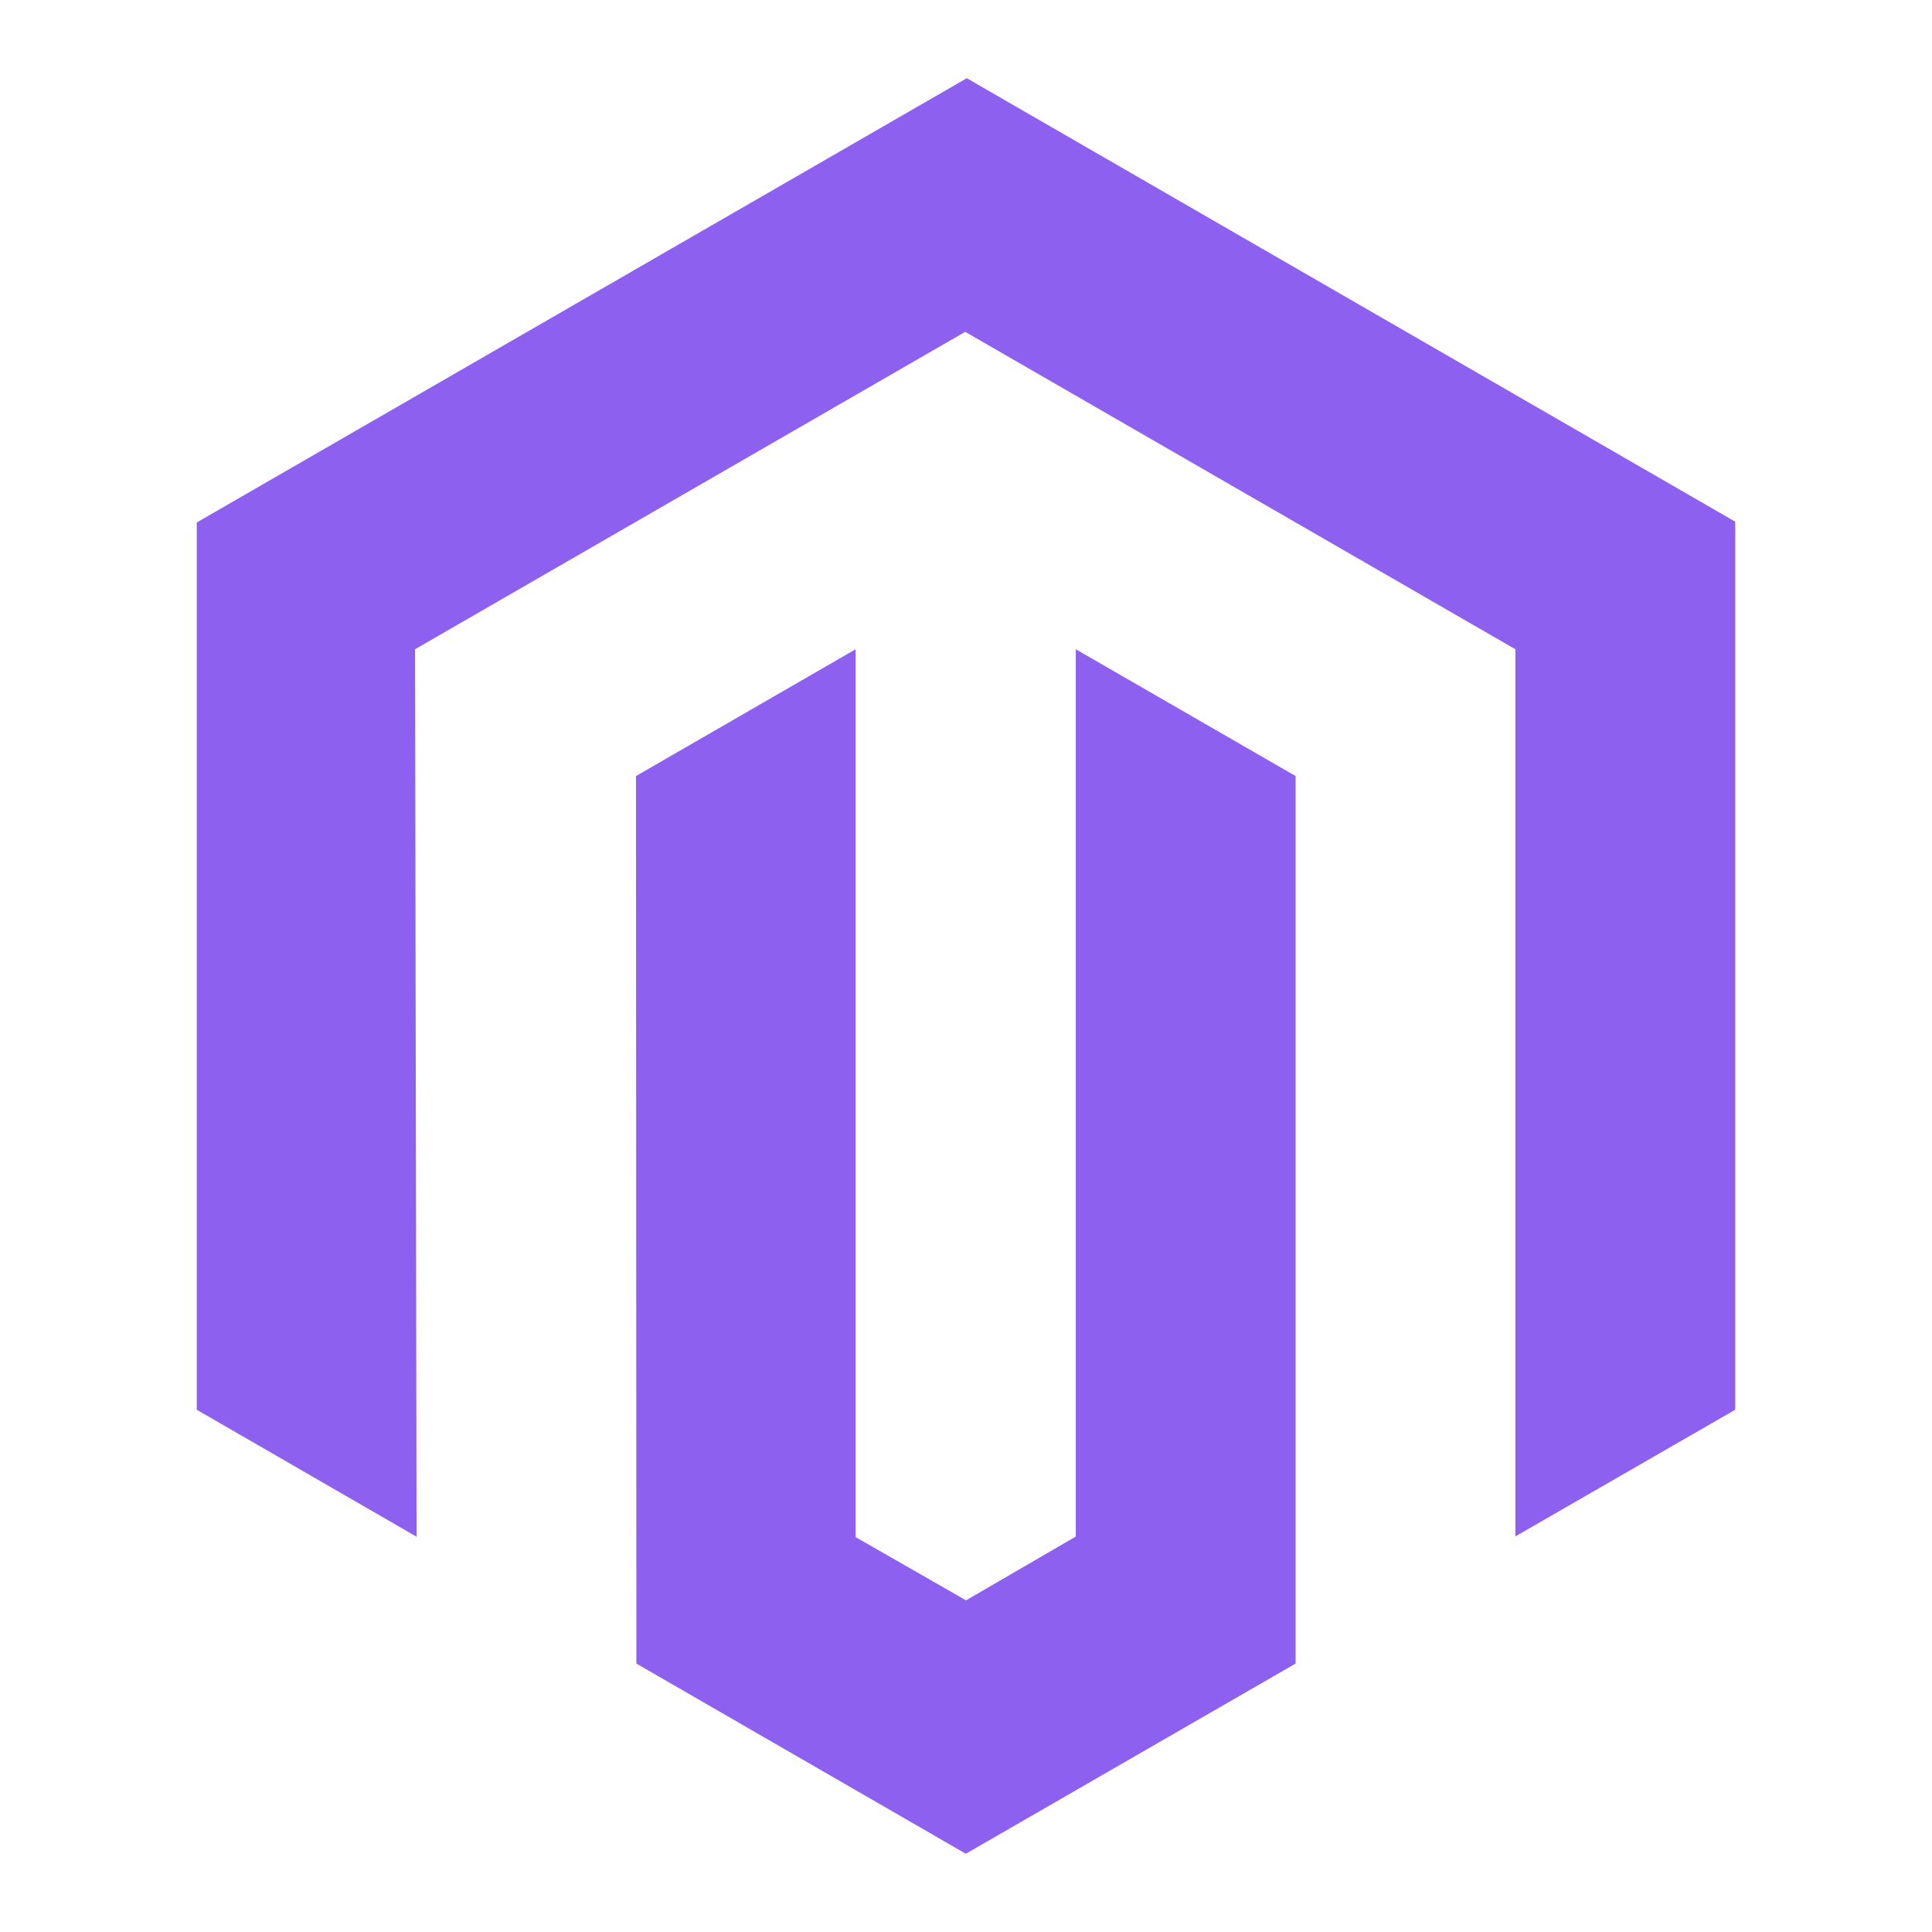
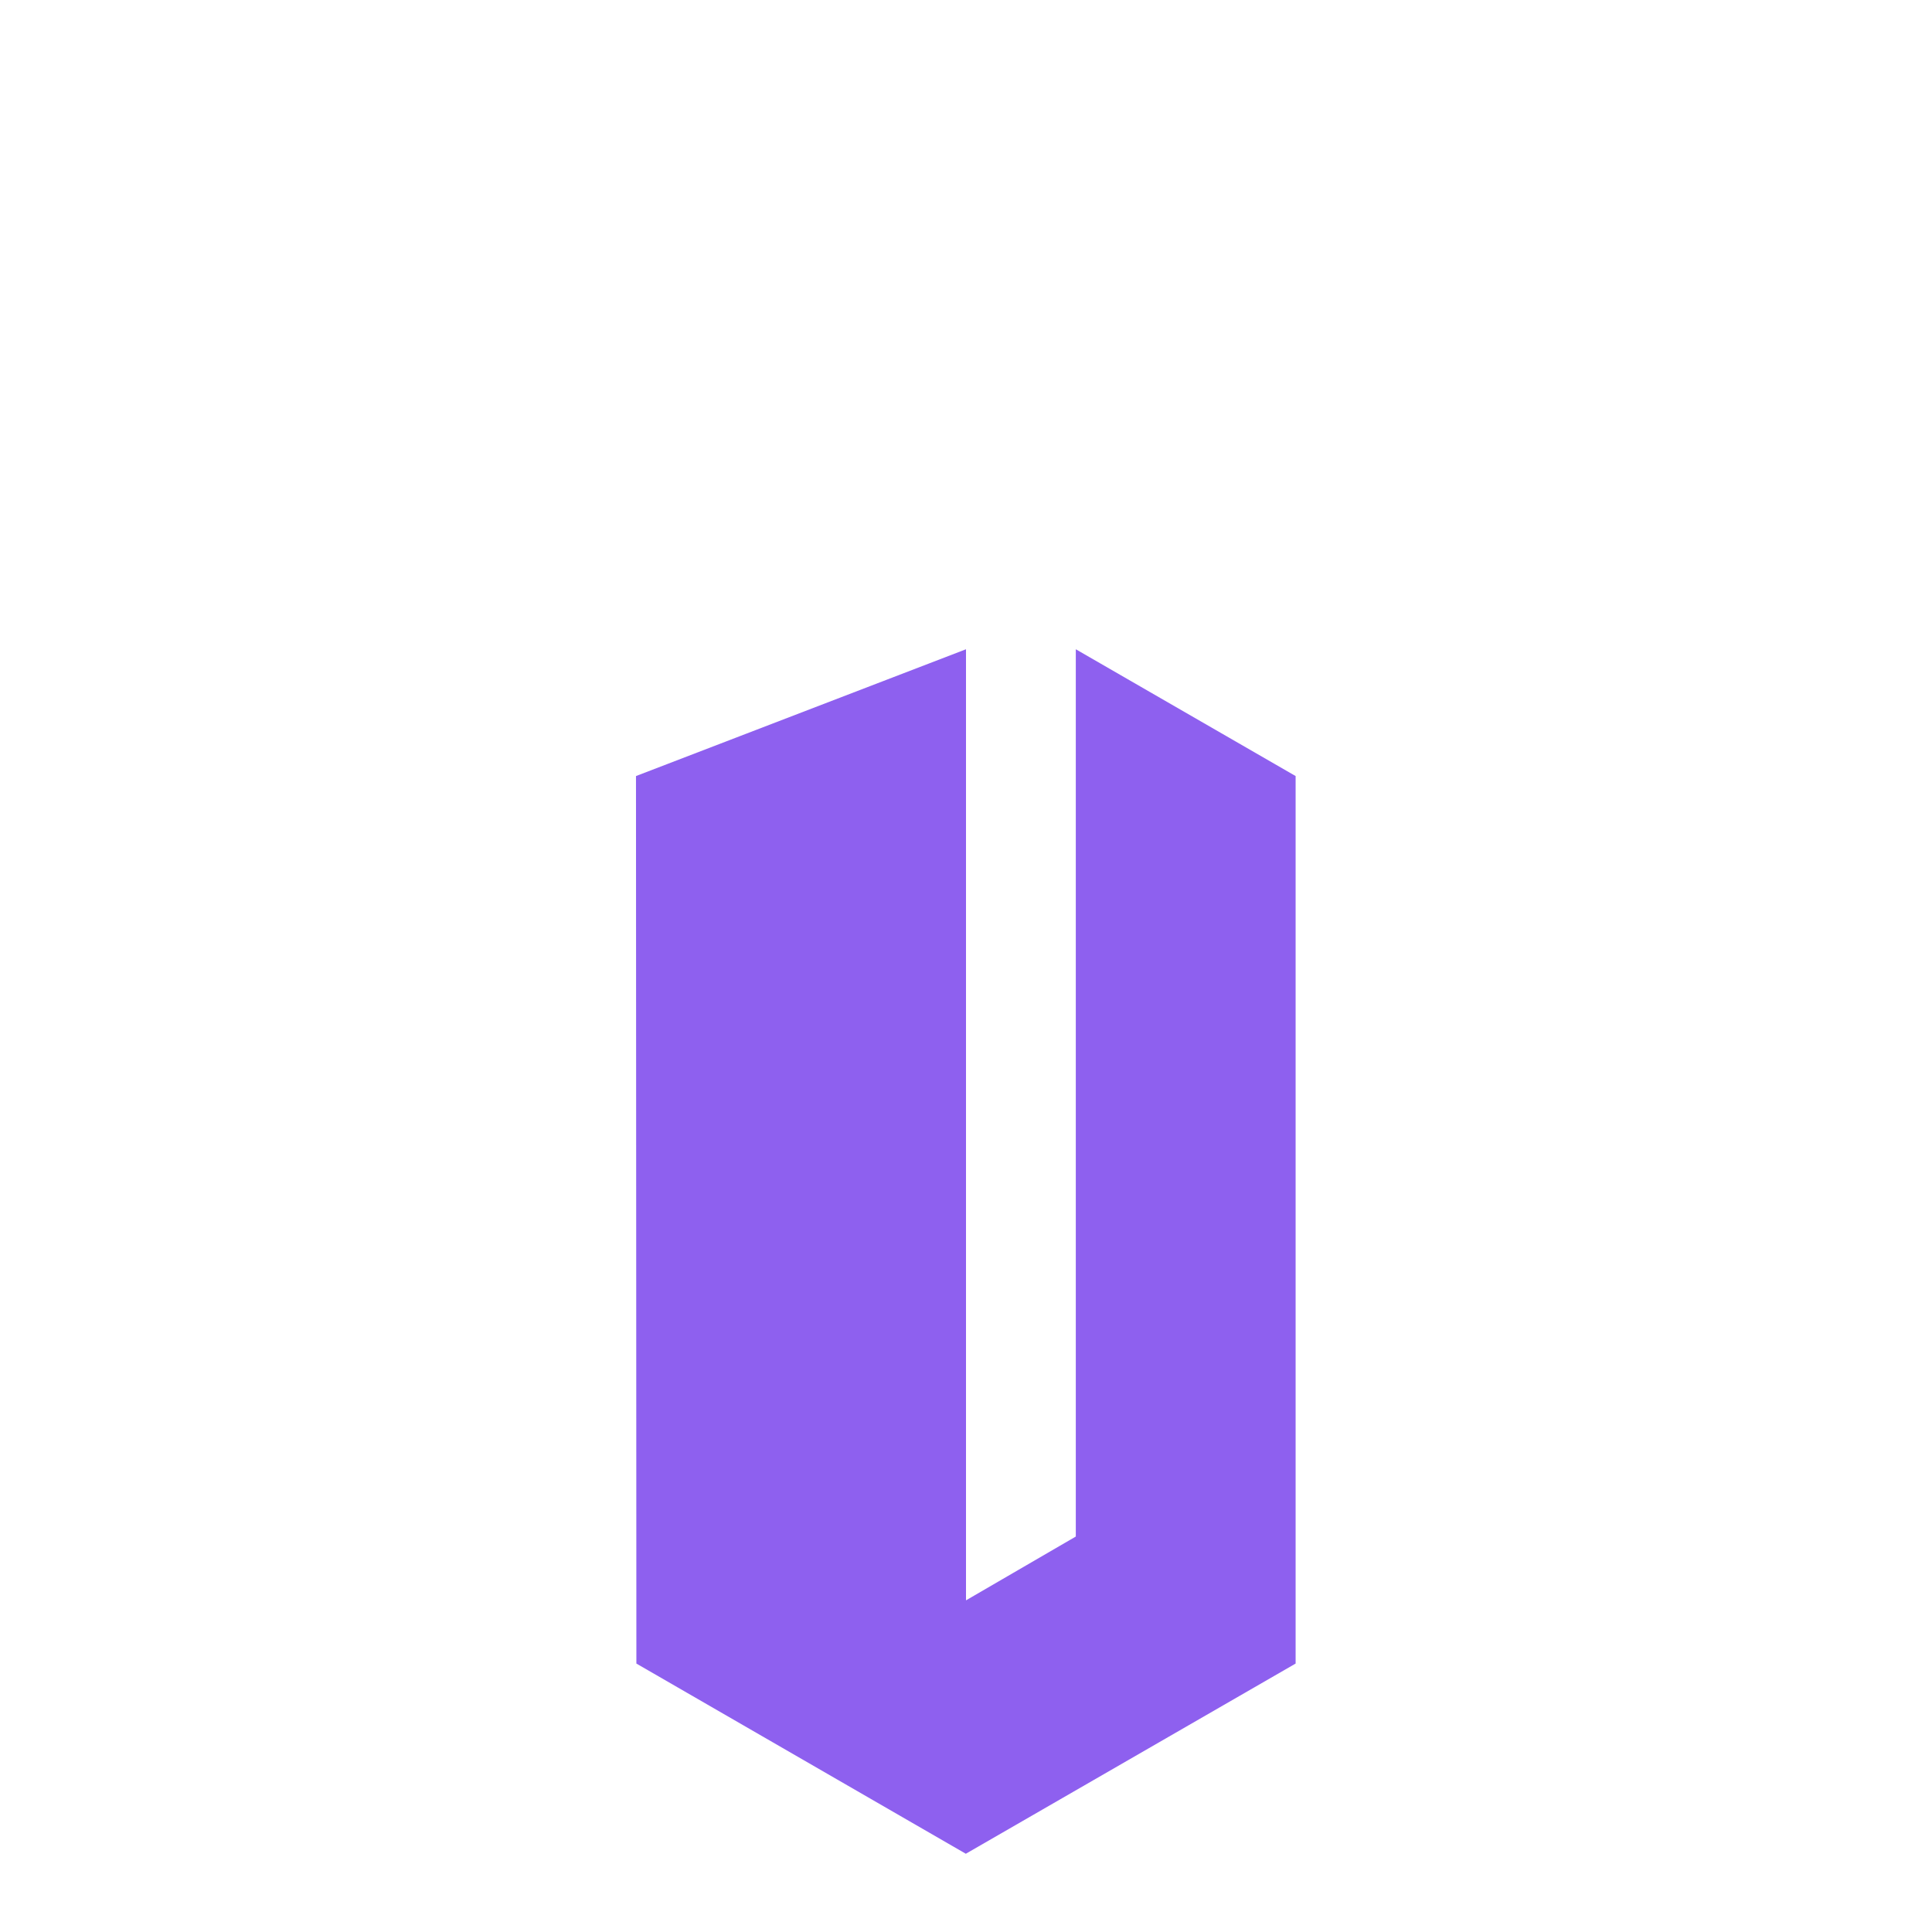
<svg xmlns="http://www.w3.org/2000/svg" width="54" height="54" viewBox="0 0 54 54" fill="none">
-   <path d="M27.022 2.186L5.5 14.603V39.403L11.644 42.952L11.6 18.147L26.978 9.275L42.356 18.147V42.942L48.5 39.403V14.581L27.022 2.186Z" fill="#8E60EF" />
-   <path d="M30.069 42.947L27 44.73L23.915 42.963V18.147L17.776 21.691L17.787 46.497L26.995 51.813L36.213 46.497V21.691L30.069 18.147V42.947Z" fill="#8E60EF" />
+   <path d="M30.069 42.947L27 44.73V18.147L17.776 21.691L17.787 46.497L26.995 51.813L36.213 46.497V21.691L30.069 18.147V42.947Z" fill="#8E60EF" />
</svg>